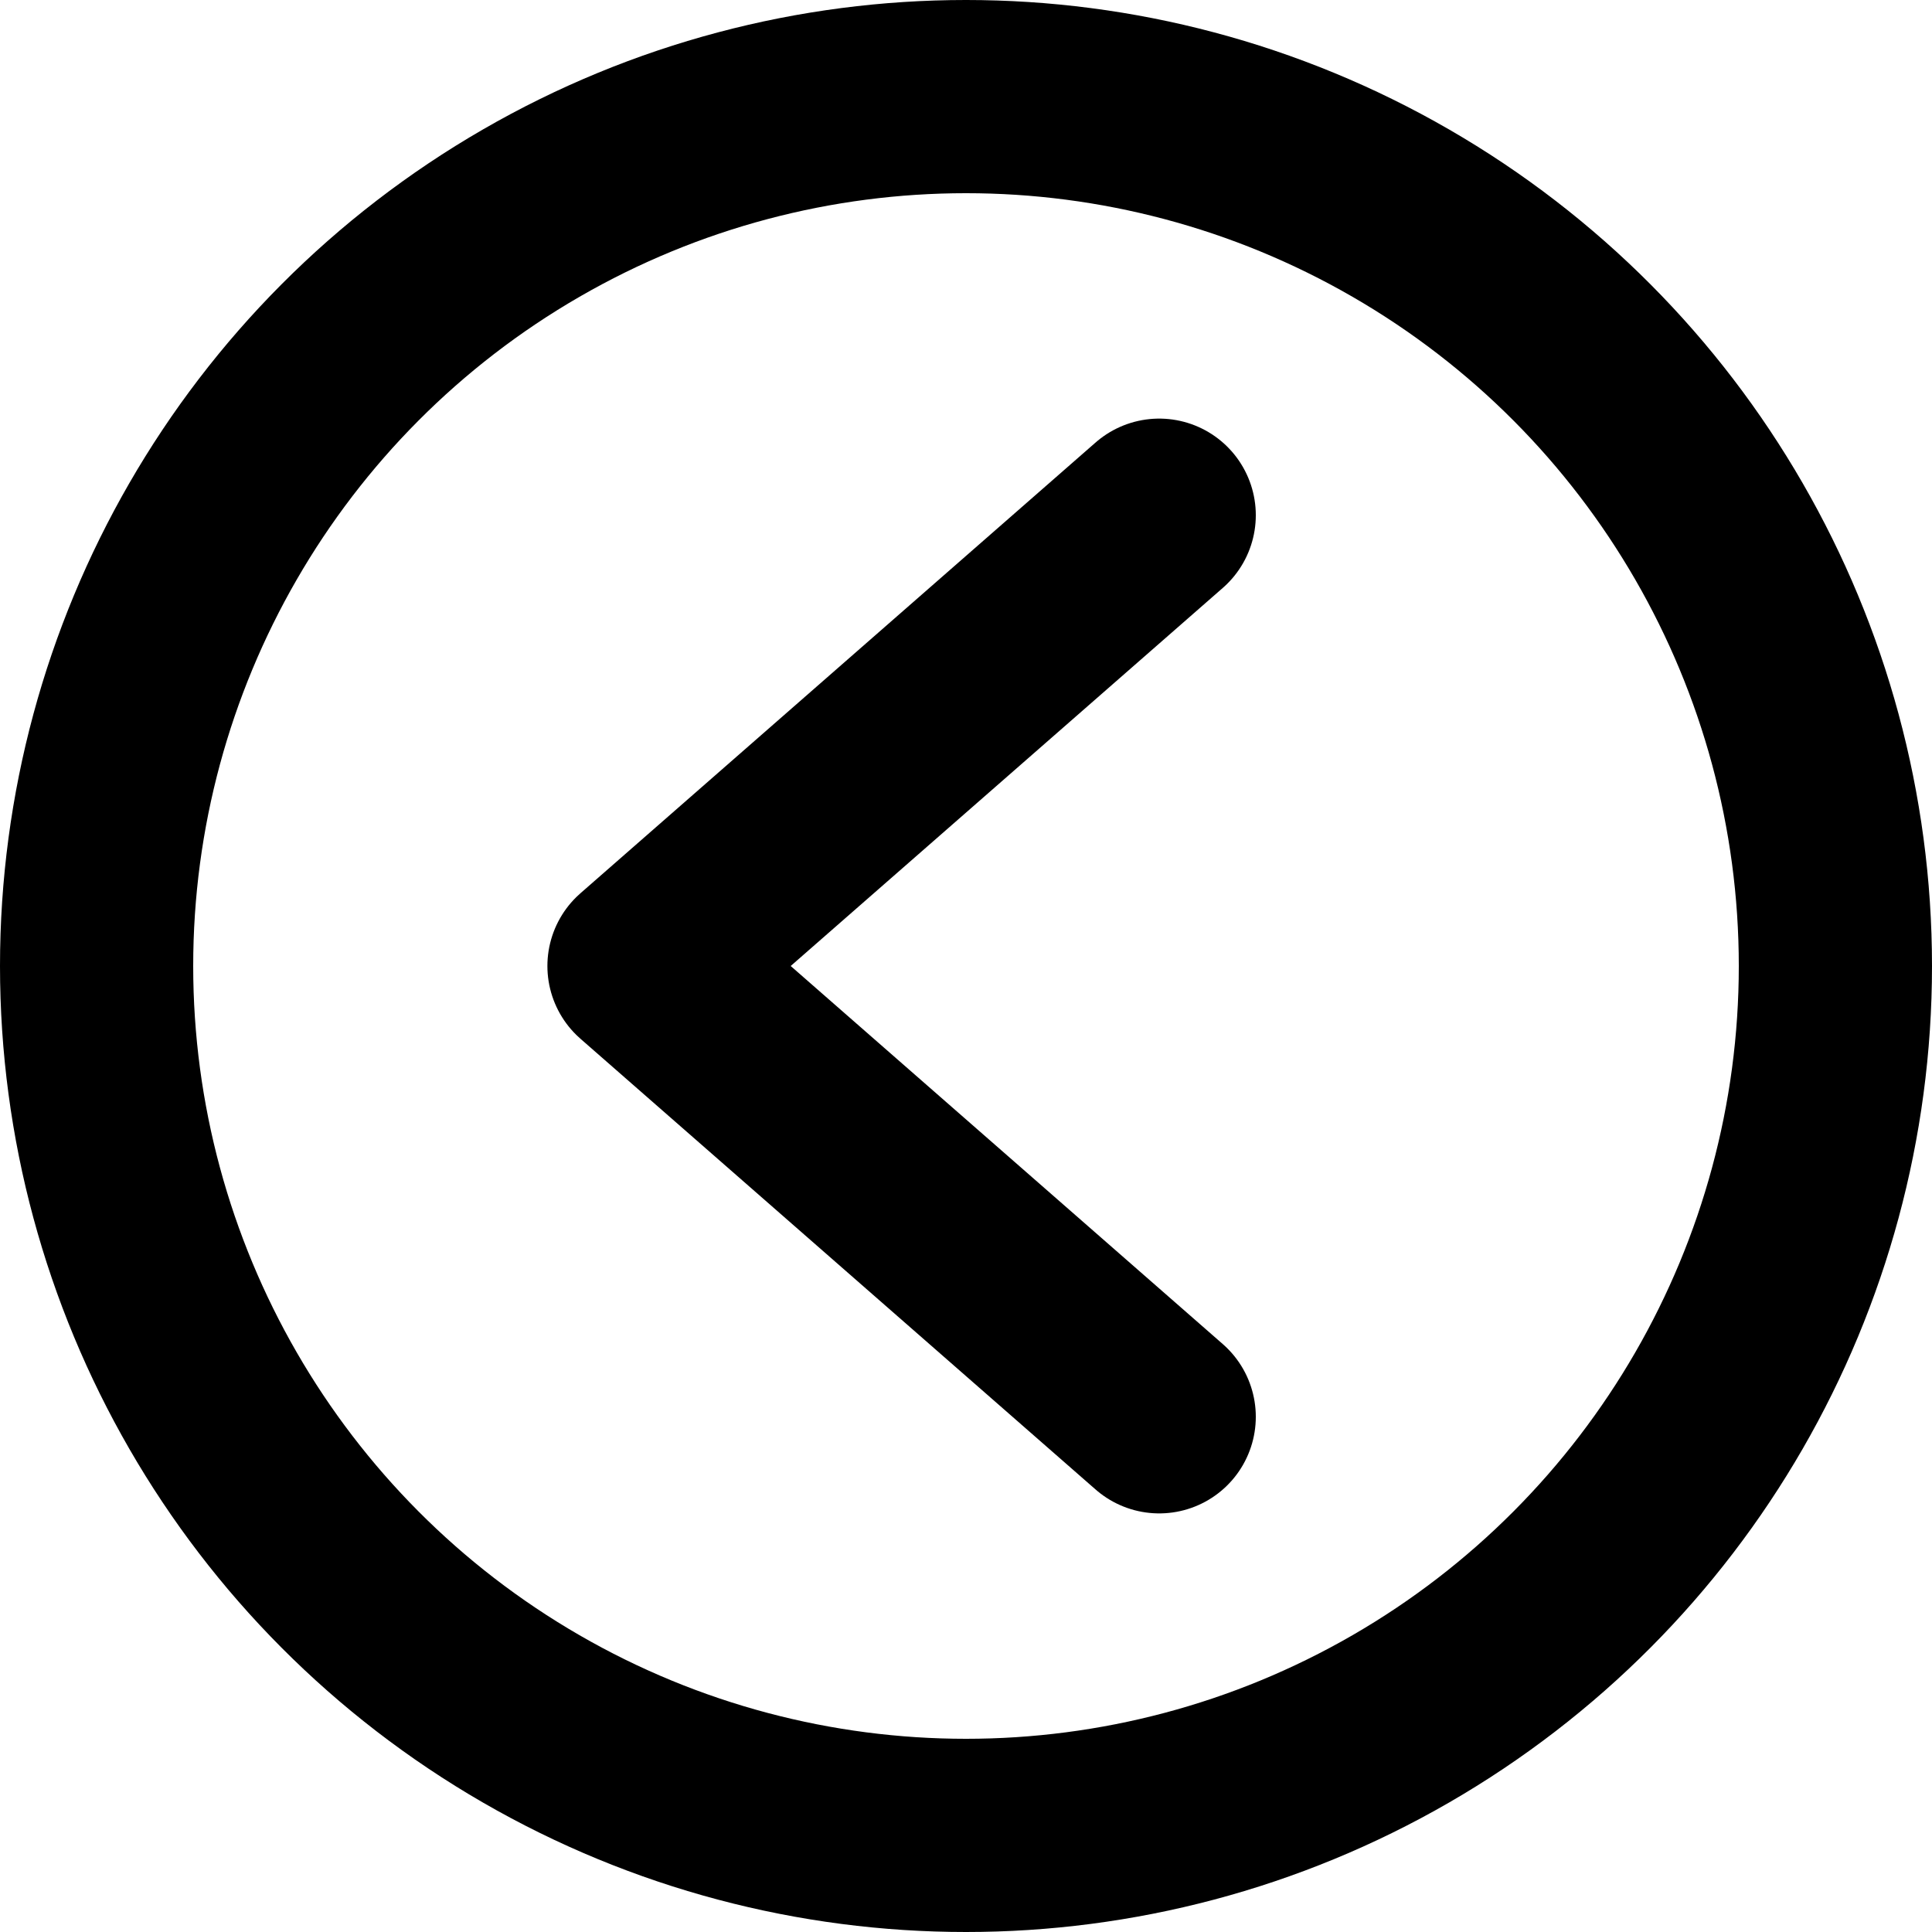
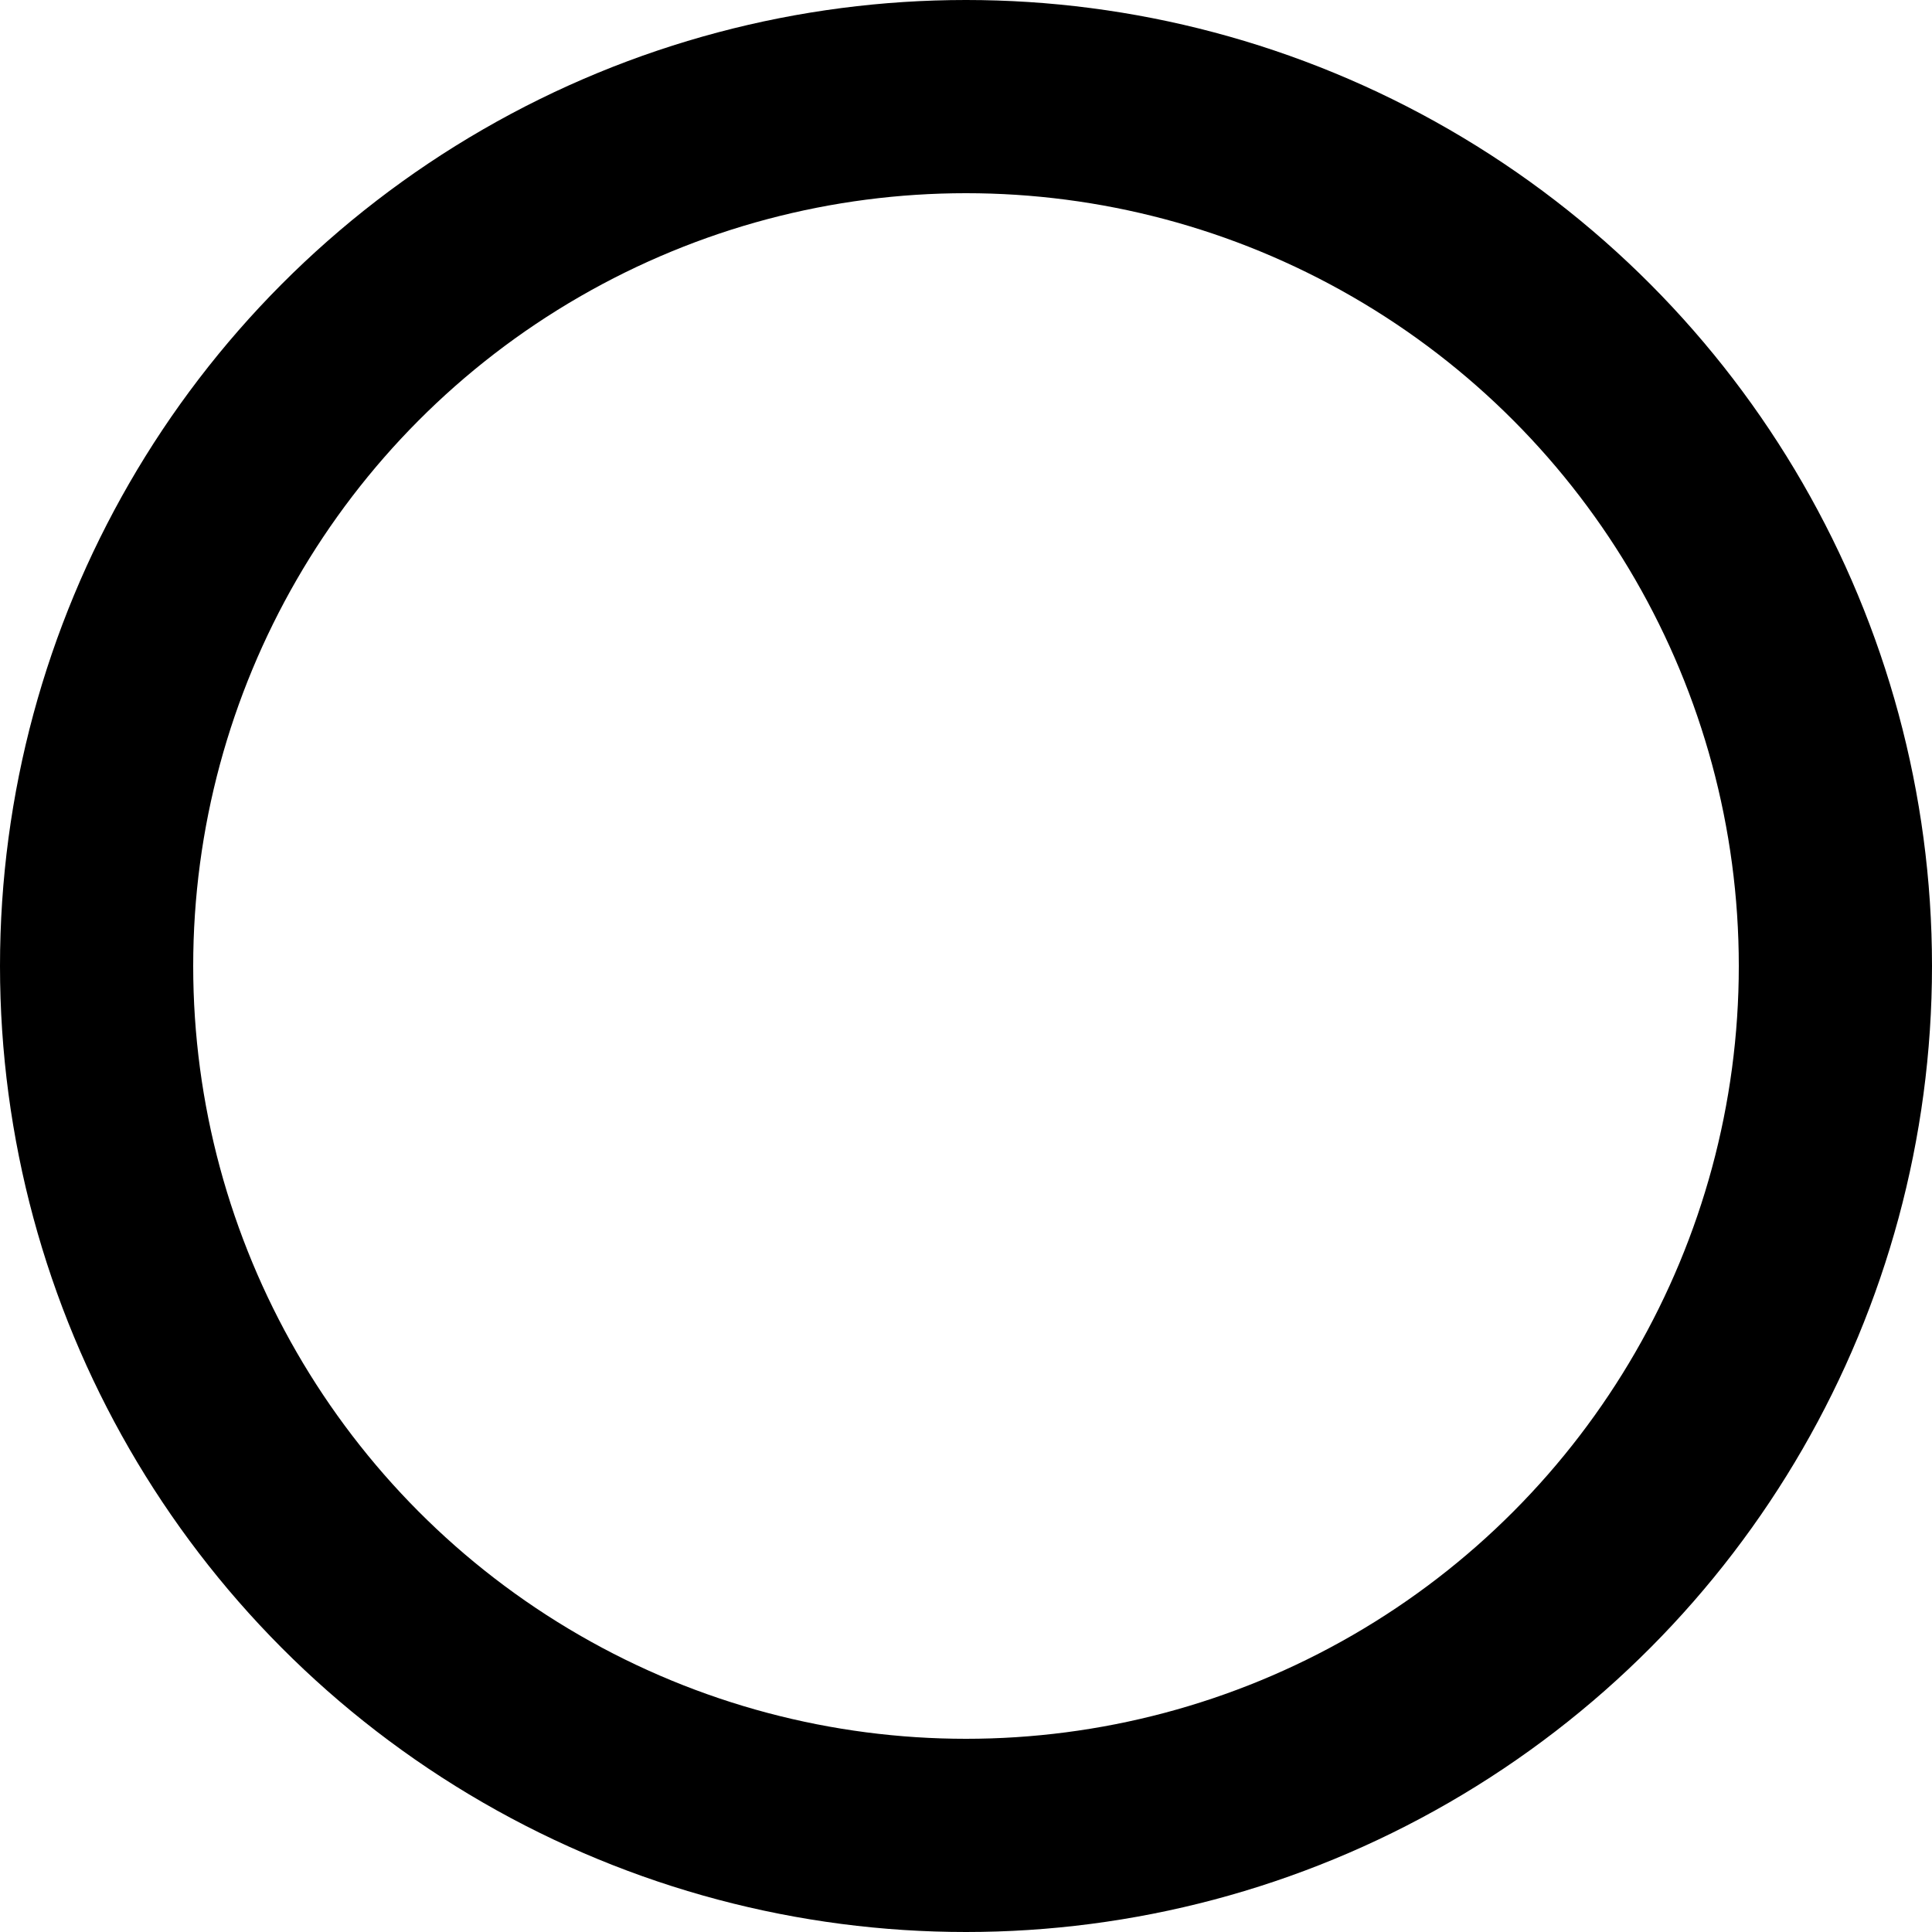
<svg xmlns="http://www.w3.org/2000/svg" width="30px" height="30px" viewBox="0 0 30 30" version="1.1">
  <title>slider-arrow-l</title>
  <desc>Created with Sketch.</desc>
  <defs />
  <g id="slider-arrow-l" stroke="none" stroke-width="1" fill="none" fill-rule="evenodd">
    <g id="Group" transform="translate(15, 15) scale(-1, 1) translate(-15, -15) " stroke="#000000" stroke-width="3">
      <circle id="Oval-3" cx="15" cy="15" r="13.5" />
-       <polyline id="Stroke-1" stroke-linecap="round" stroke-linejoin="round" points="12 22 20 15 12 8" />
    </g>
  </g>
</svg>